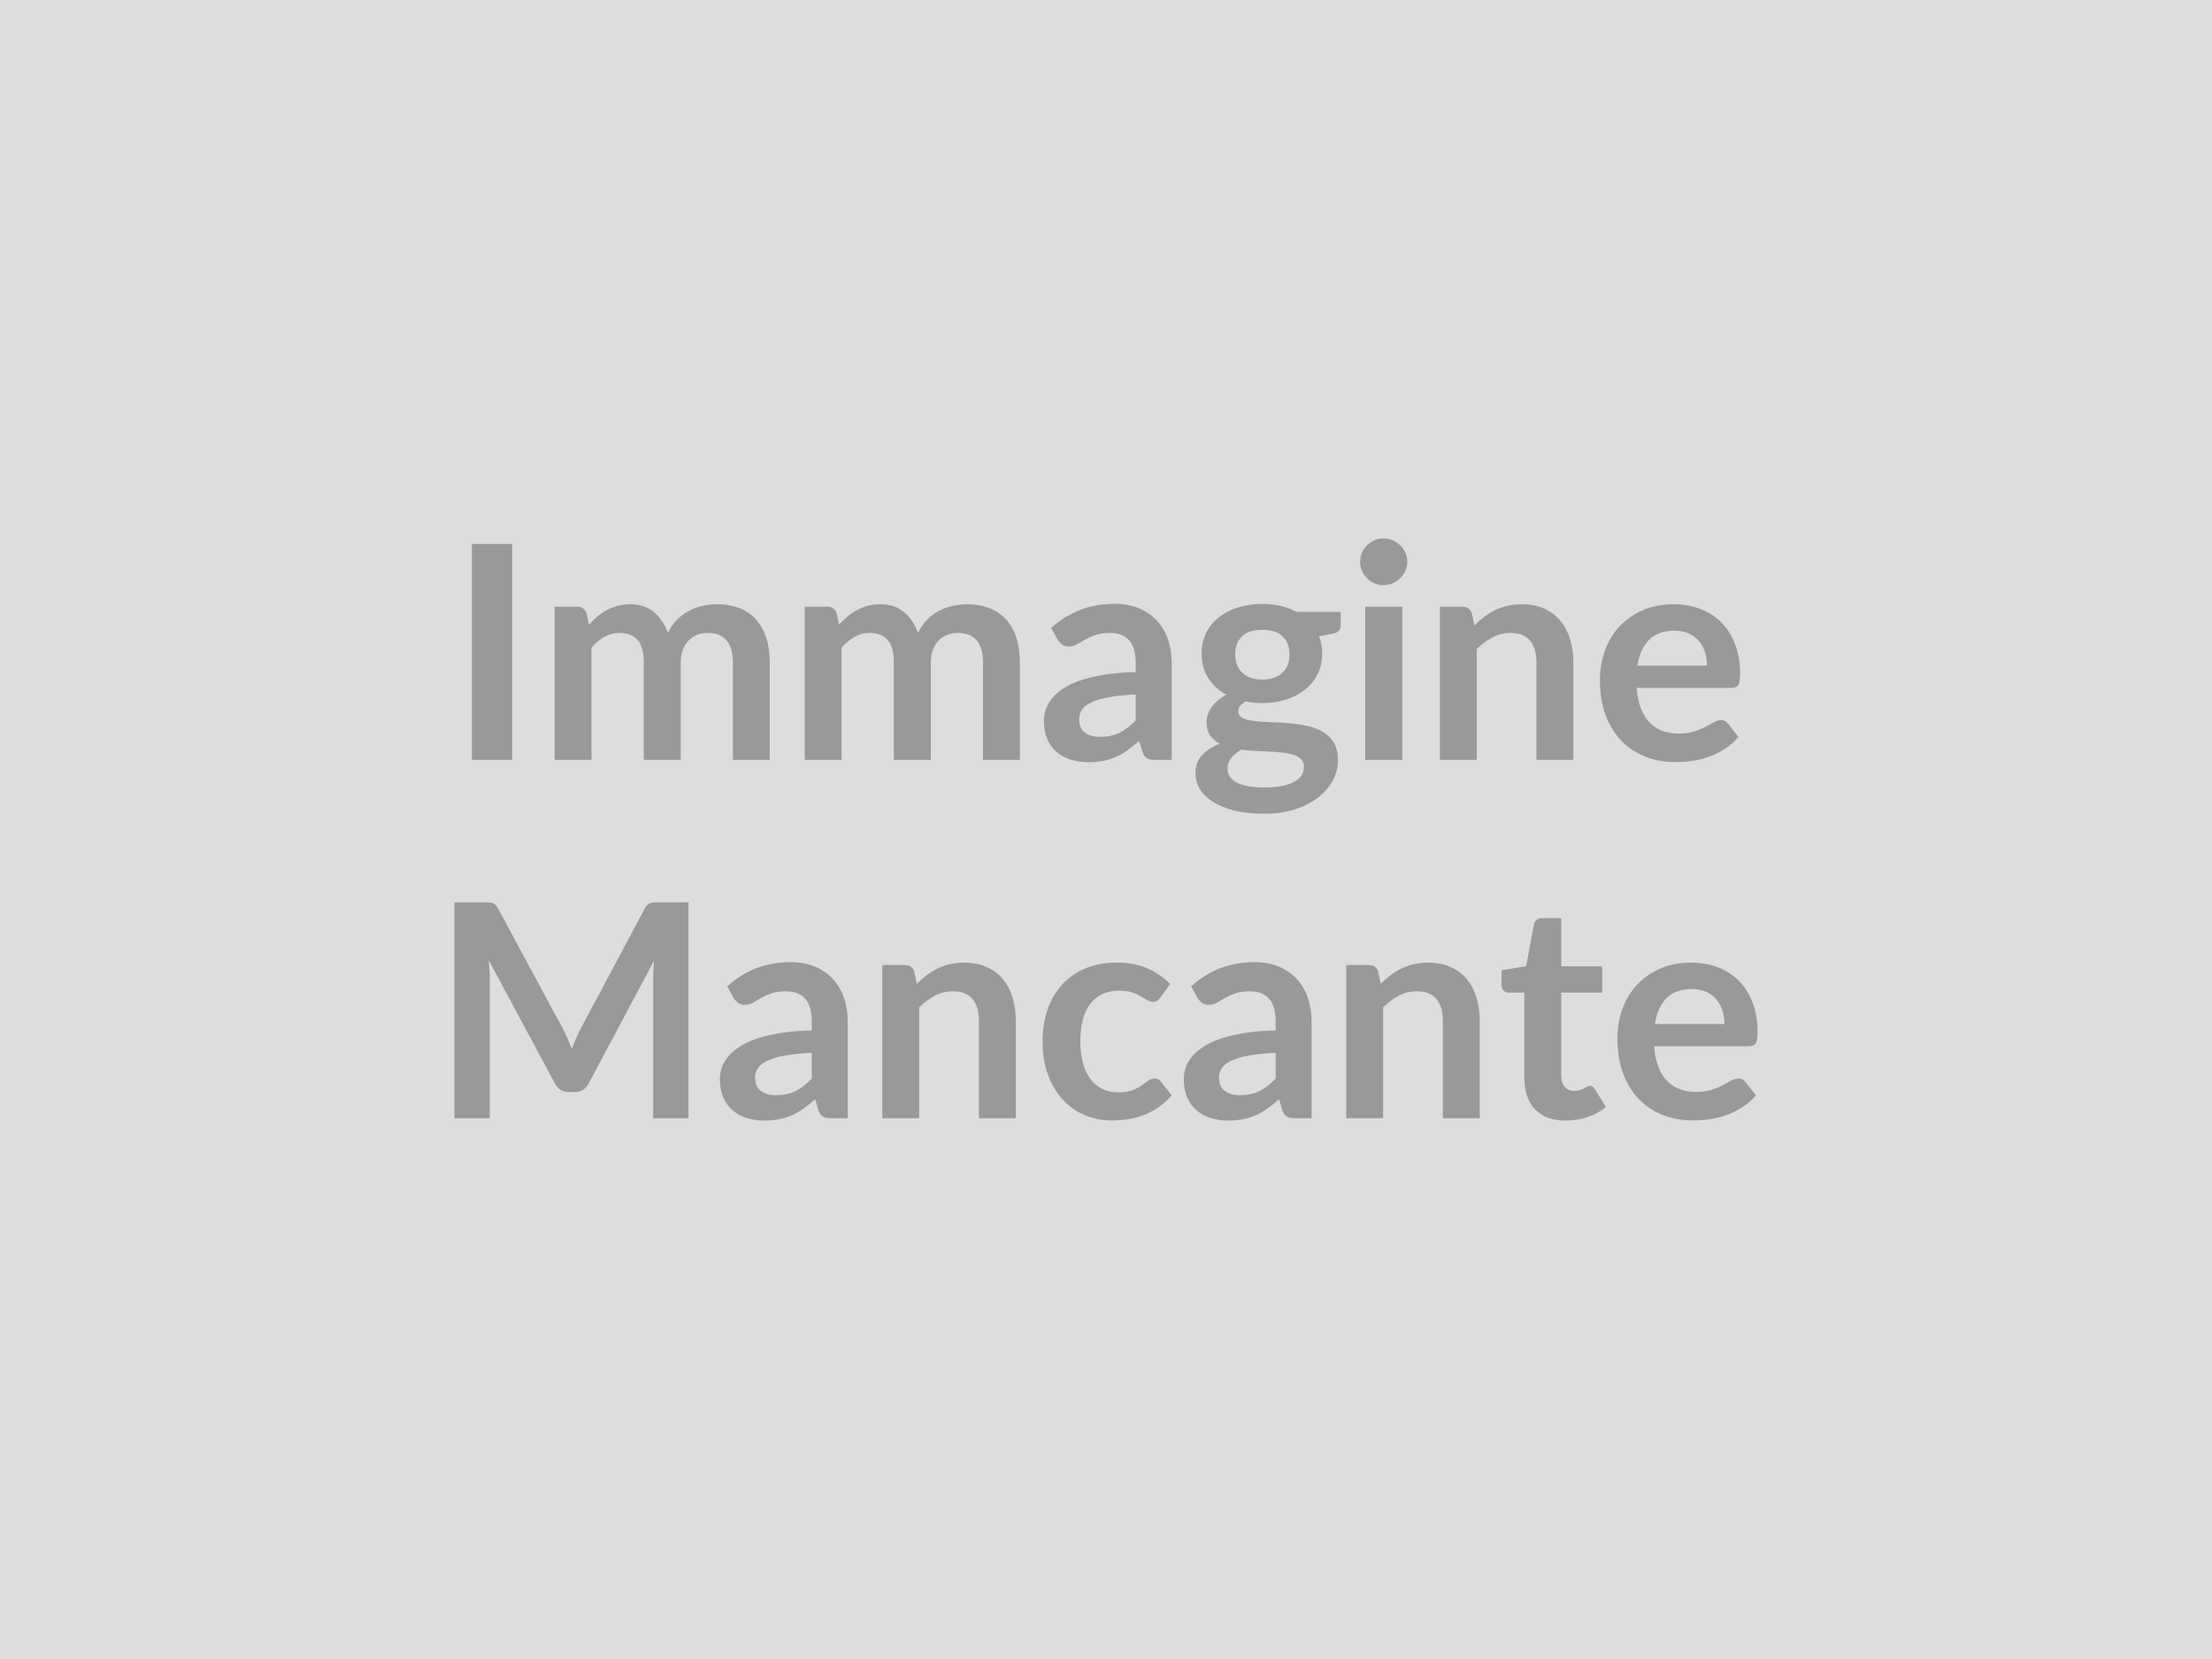
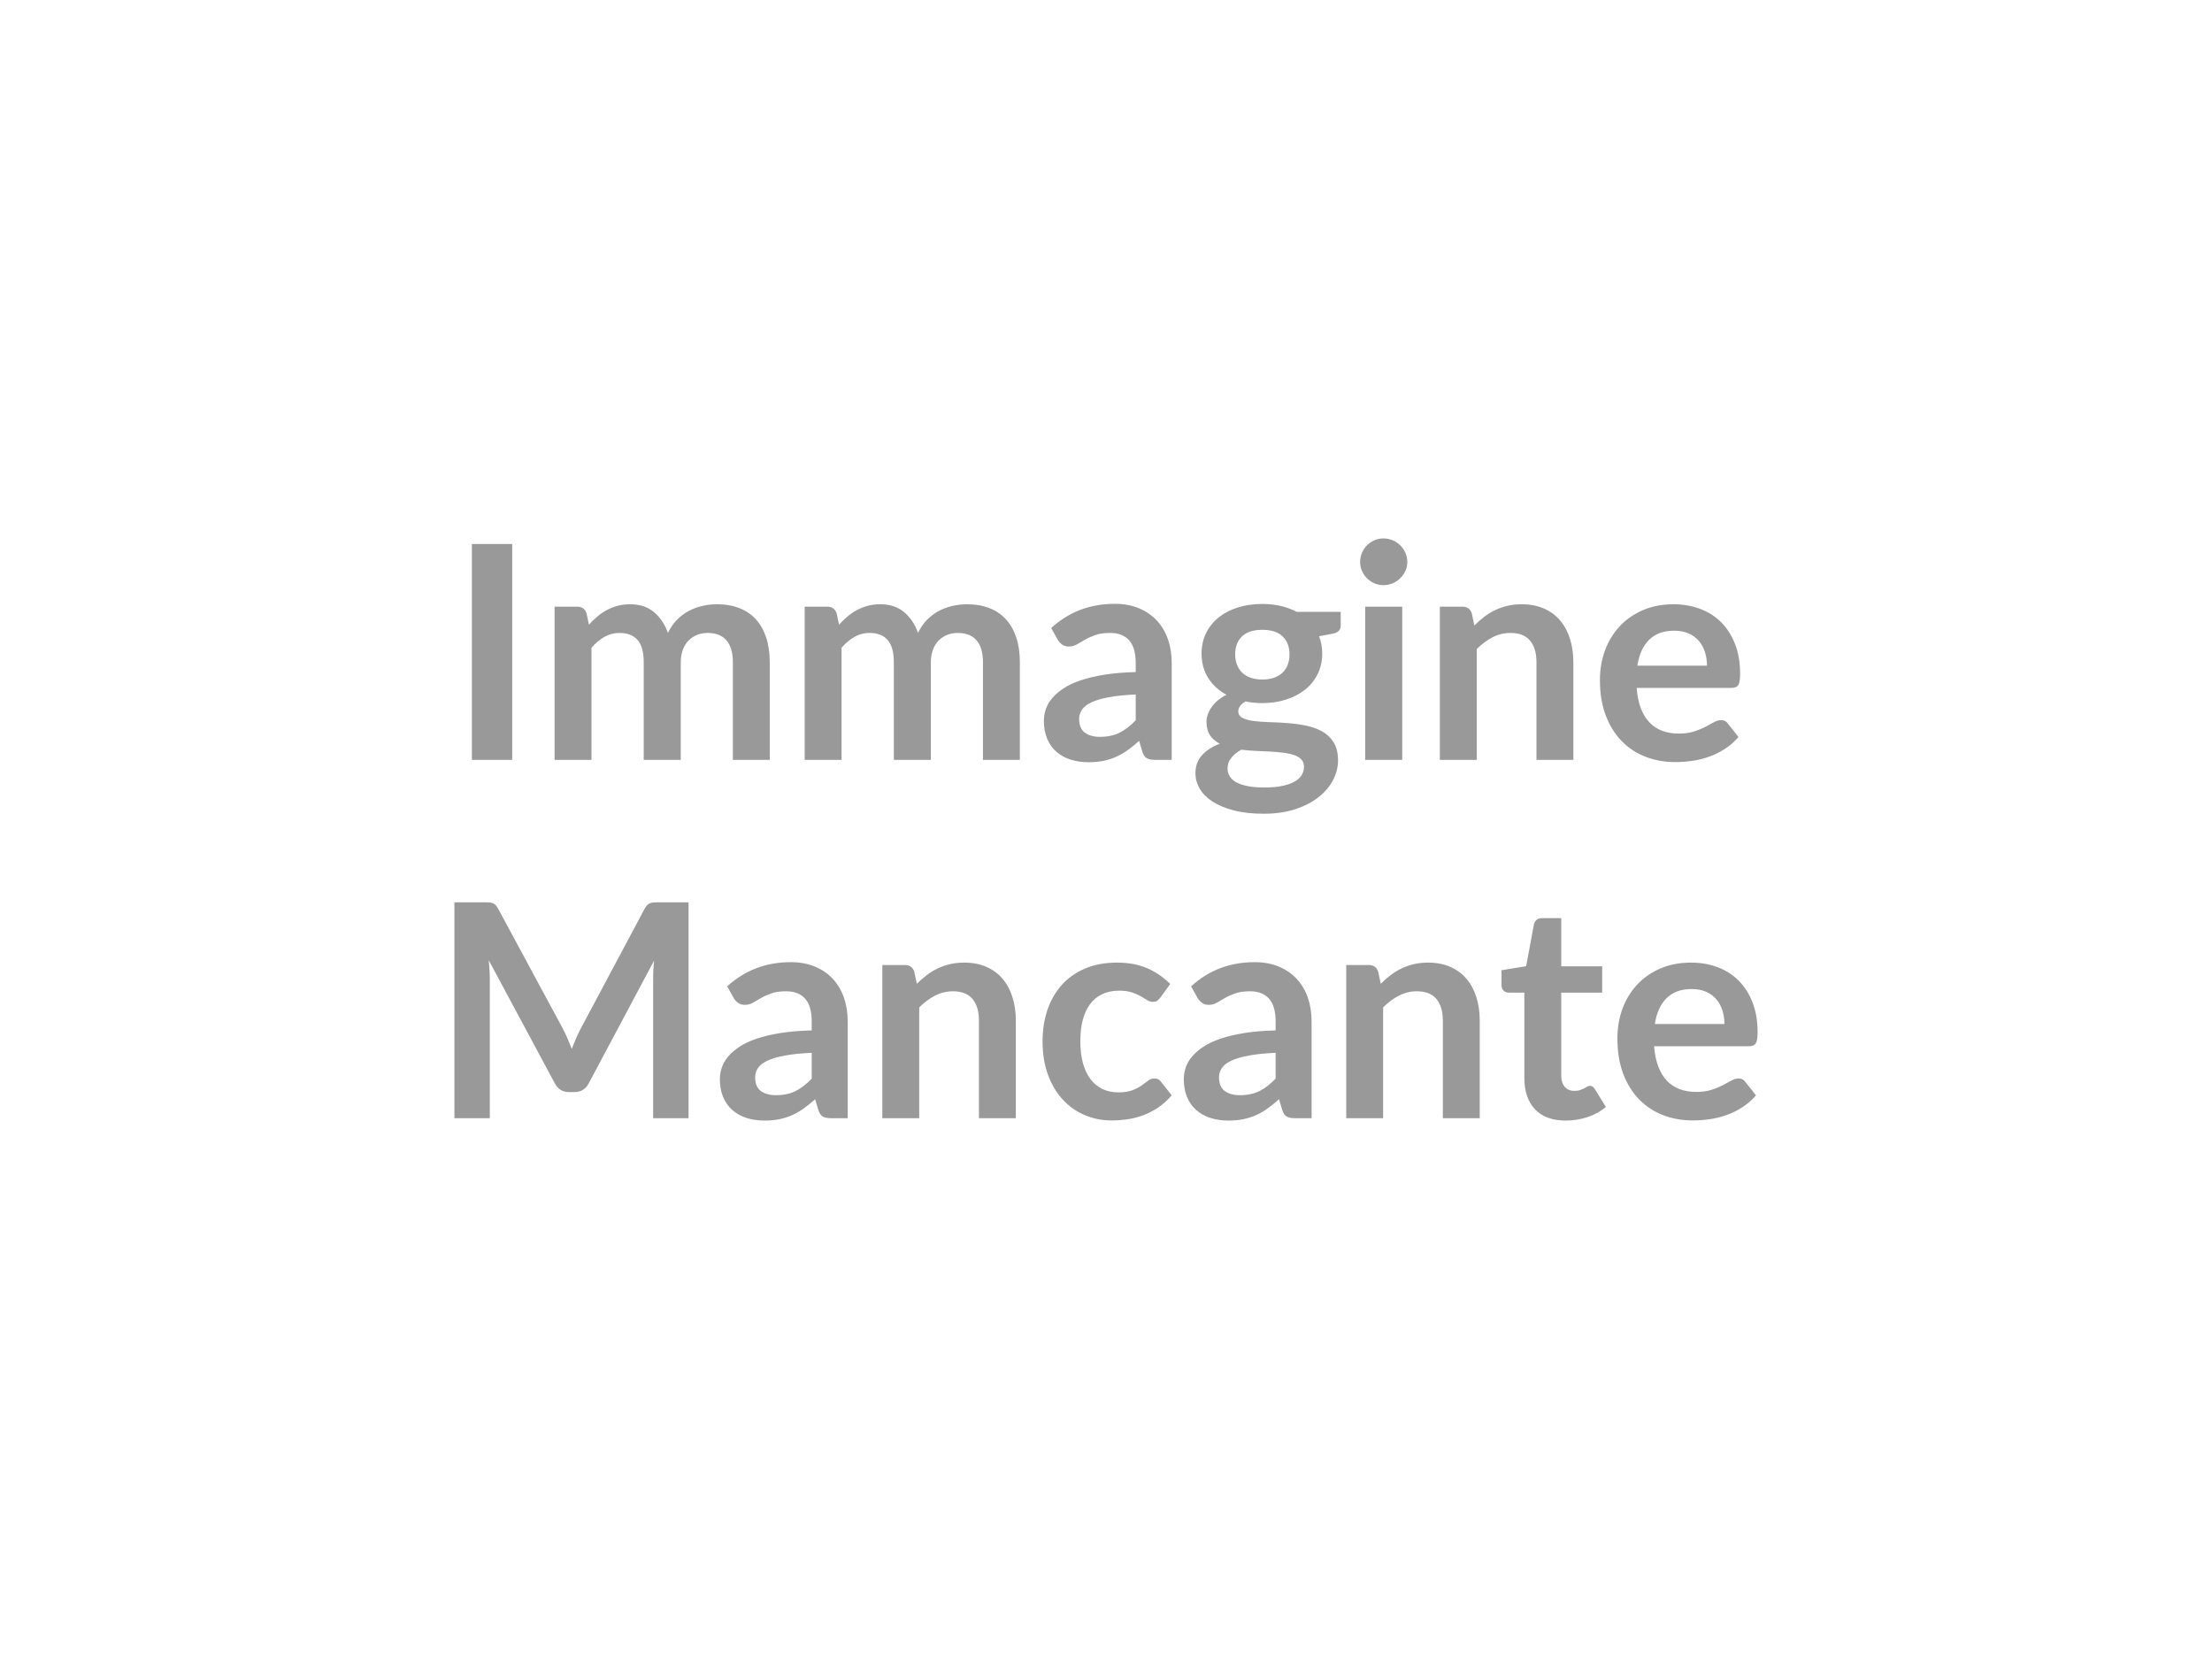
<svg xmlns="http://www.w3.org/2000/svg" width="800" height="600" viewBox="0 0 800 600">
-   <rect width="100%" height="100%" fill="#DDDDDD" />
  <path fill="#999999" d="M185.245 196.73v78.08h-14.58v-78.08zm28.67 78.08h-13.34v-55.4h8.16q2.59 0 3.4 2.43l.86 4.1q1.46-1.62 3.05-2.97 1.6-1.35 3.41-2.32t3.88-1.54q2.08-.57 4.57-.57 5.24 0 8.61 2.84 3.38 2.83 5.05 7.53 1.3-2.75 3.24-4.73 1.94-1.97 4.27-3.21 2.32-1.24 4.94-1.83 2.62-.6 5.26-.6 4.59 0 8.16 1.41 3.56 1.4 5.99 4.1t3.7 6.59 1.27 8.91v35.26h-13.34v-35.26q0-5.29-2.32-7.97-2.32-2.67-6.81-2.67-2.05 0-3.8.7-1.76.7-3.08 2.03-1.32 1.32-2.08 3.32t-.76 4.59v35.26h-13.39v-35.26q0-5.56-2.24-8.1t-6.56-2.54q-2.92 0-5.43 1.43t-4.67 3.92zm90.45 0h-13.34v-55.4h8.16q2.59 0 3.4 2.43l.86 4.1q1.46-1.62 3.05-2.97 1.6-1.35 3.41-2.32t3.88-1.54q2.08-.57 4.57-.57 5.24 0 8.61 2.84 3.38 2.83 5.05 7.53 1.3-2.75 3.24-4.73 1.94-1.97 4.27-3.21 2.32-1.24 4.94-1.83 2.62-.6 5.26-.6 4.59 0 8.16 1.41 3.56 1.4 5.99 4.1t3.7 6.59 1.27 8.91v35.26h-13.34v-35.26q0-5.29-2.32-7.97-2.32-2.67-6.81-2.67-2.05 0-3.8.7-1.76.7-3.08 2.03-1.32 1.32-2.08 3.32t-.76 4.59v35.26h-13.39v-35.26q0-5.56-2.24-8.1t-6.56-2.54q-2.92 0-5.43 1.43t-4.67 3.92zm106.38-14.31v-9.34q-5.78.27-9.72 1t-6.32 1.86q-2.37 1.13-3.4 2.65-1.02 1.51-1.02 3.29 0 3.51 2.07 5.02 2.08 1.51 5.43 1.51 4.11 0 7.1-1.48 3-1.49 5.86-4.51m-28.19-29.11-2.37-4.26q9.56-8.75 23-8.75 4.86 0 8.7 1.59 3.83 1.6 6.48 4.43 2.64 2.84 4.02 6.78t1.38 8.64v34.99h-6.05q-1.89 0-2.92-.57-1.02-.56-1.62-2.29l-1.19-4q-2.1 1.89-4.1 3.32t-4.16 2.41q-2.16.97-4.62 1.48-2.45.51-5.42.51-3.51 0-6.48-.94-2.97-.95-5.13-2.84t-3.35-4.69q-1.19-2.81-1.19-6.54 0-2.1.7-4.18.71-2.08 2.3-3.97t4.13-3.57q2.54-1.67 6.24-2.91t8.61-2.03q4.91-.78 11.23-.94v-3.24q0-5.56-2.37-8.24-2.38-2.67-6.86-2.67-3.24 0-5.38.76-2.13.75-3.75 1.7-1.62.94-2.94 1.7-1.32.75-2.94.75-1.41 0-2.38-.72-.97-.73-1.57-1.71m73.98 14.37q2.49 0 4.32-.68 1.84-.67 3.05-1.86 1.22-1.19 1.84-2.86.62-1.68.62-3.67 0-4.11-2.46-6.51-2.45-2.4-7.37-2.4-4.91 0-7.37 2.4-2.45 2.4-2.45 6.51 0 1.94.62 3.61.62 1.68 1.83 2.89 1.22 1.22 3.08 1.89 1.86.68 4.29.68m15.07 31.53q0-1.62-.97-2.64-.97-1.03-2.65-1.59-1.67-.57-3.91-.84t-4.76-.41q-2.51-.13-5.18-.24t-5.21-.43q-2.21 1.24-3.59 2.91-1.38 1.68-1.38 3.89 0 1.46.73 2.73t2.32 2.19q1.6.91 4.13 1.43 2.54.51 6.21.51 3.73 0 6.43-.57 2.7-.56 4.45-1.56 1.76-1 2.57-2.38t.81-3m-2.65-55.99h15.93v4.96q0 2.38-2.86 2.92l-4.97.92q1.14 2.86 1.14 6.26 0 4.11-1.65 7.43t-4.56 5.64q-2.92 2.32-6.89 3.59t-8.56 1.27q-1.62 0-3.13-.16t-2.97-.43q-2.59 1.56-2.59 3.51 0 1.67 1.54 2.45 1.54.79 4.08 1.11 2.53.32 5.77.41 3.24.08 6.65.35 3.4.27 6.64.94 3.24.68 5.78 2.13 2.53 1.46 4.07 3.97t1.54 6.46q0 3.67-1.81 7.12-1.81 3.46-5.24 6.16-3.42 2.7-8.42 4.35-4.99 1.64-11.37 1.64-6.26 0-10.9-1.21-4.65-1.22-7.73-3.24-3.07-2.03-4.59-4.67-1.51-2.65-1.51-5.51 0-3.89 2.35-6.51t6.45-4.18q-2.21-1.14-3.51-3.03-1.29-1.89-1.29-4.96 0-1.25.46-2.57t1.35-2.62q.89-1.29 2.24-2.45 1.35-1.17 3.18-2.08-4.21-2.27-6.61-6.05t-2.4-8.86q0-4.1 1.64-7.42 1.65-3.32 4.59-5.67 2.95-2.35 6.97-3.59 4.02-1.25 8.77-1.25 3.57 0 6.7.73t5.72 2.14m24.79-1.89h13.39v55.4h-13.39zm15.23-16.15q0 1.73-.7 3.24-.71 1.51-1.87 2.65-1.16 1.13-2.72 1.81-1.57.67-3.35.67-1.73 0-3.27-.67-1.54-.68-2.67-1.81-1.14-1.14-1.81-2.65-.68-1.51-.68-3.24 0-1.78.68-3.35.67-1.56 1.81-2.7 1.13-1.13 2.67-1.81 1.54-.67 3.27-.67 1.78 0 3.35.67 1.56.68 2.72 1.81 1.16 1.14 1.87 2.7.7 1.57.7 3.35m23.33 18.58.91 4.37q1.68-1.67 3.54-3.1 1.86-1.44 3.94-2.43 2.08-1 4.46-1.57 2.37-.57 5.18-.57 4.54 0 8.05 1.54t5.86 4.32 3.56 6.64q1.22 3.86 1.22 8.51v35.26h-13.34v-35.26q0-5.08-2.32-7.86-2.33-2.78-7.08-2.78-3.45 0-6.48 1.57-3.02 1.56-5.72 4.26v40.07h-13.34v-55.4h8.15q2.6 0 3.41 2.43m59.88 18.9h25.17q0-2.6-.73-4.89-.73-2.3-2.19-4.02-1.46-1.73-3.7-2.73t-5.21-1q-5.78 0-9.1 3.29-3.32 3.3-4.24 9.35m34.02 8.04h-34.29q.33 4.27 1.51 7.37 1.19 3.11 3.14 5.13 1.94 2.03 4.61 3.03 2.68 1 5.92 1t5.58-.76q2.35-.76 4.11-1.67 1.75-.92 3.08-1.68 1.32-.75 2.56-.75 1.68 0 2.49 1.24l3.83 4.86q-2.21 2.59-4.97 4.34-2.75 1.76-5.75 2.81-3 1.06-6.1 1.49-3.11.43-6.02.43-5.78 0-10.75-1.92-4.97-1.91-8.64-5.67-3.67-3.75-5.78-9.29-2.1-5.53-2.1-12.82 0-5.67 1.83-10.66 1.84-5 5.27-8.7t8.37-5.86 11.15-2.16q5.24 0 9.67 1.68 4.42 1.67 7.61 4.88 3.19 3.22 4.99 7.89 1.81 4.67 1.81 10.66 0 3.03-.64 4.08-.65 1.05-2.49 1.05m-388.15 77.55h10.96v78.08h-12.8v-50.44q0-3.02.33-6.53l-23.6 44.33q-1.67 3.19-5.13 3.19h-2.05q-3.46 0-5.13-3.19l-23.87-44.49q.16 1.78.27 3.51t.11 3.18v50.44h-12.8v-78.08h10.96q.97 0 1.68.05.7.05 1.26.27.57.22 1.03.7.46.49.89 1.3l23.38 43.36q.92 1.73 1.7 3.56.79 1.84 1.54 3.78.76-1.99 1.57-3.86.81-1.86 1.73-3.59l23.06-43.25q.43-.81.91-1.3.49-.48 1.06-.7.56-.22 1.27-.27.7-.05 1.67-.05m55.51 63.77v-9.34q-5.78.27-9.72 1t-6.32 1.86q-2.37 1.13-3.4 2.65-1.02 1.51-1.02 3.29 0 3.51 2.07 5.02 2.08 1.51 5.43 1.51 4.11 0 7.1-1.48 3-1.49 5.86-4.51m-28.19-29.11-2.37-4.26q9.56-8.75 23-8.75 4.86 0 8.7 1.59 3.83 1.6 6.48 4.43 2.64 2.84 4.02 6.78t1.38 8.64v34.99h-6.05q-1.89 0-2.92-.57-1.02-.56-1.62-2.29l-1.19-4q-2.1 1.89-4.1 3.32t-4.16 2.41q-2.16.97-4.62 1.48-2.45.51-5.42.51-3.51 0-6.48-.94-2.97-.95-5.13-2.84t-3.35-4.69q-1.19-2.81-1.19-6.54 0-2.1.7-4.18.71-2.08 2.3-3.97t4.13-3.57q2.54-1.67 6.24-2.91t8.61-2.03q4.91-.78 11.23-.94v-3.24q0-5.56-2.37-8.24-2.38-2.67-6.86-2.67-3.24 0-5.38.76-2.13.75-3.75 1.7-1.62.94-2.94 1.7-1.32.75-2.94.75-1.41 0-2.38-.73-.97-.72-1.57-1.7m65.29-9.55.92 4.37q1.67-1.67 3.54-3.11 1.86-1.43 3.94-2.42 2.08-1 4.45-1.57 2.38-.57 5.19-.57 4.53 0 8.04 1.54t5.86 4.32 3.56 6.64q1.22 3.86 1.22 8.51v35.26h-13.34v-35.26q0-5.08-2.32-7.86t-7.07-2.78q-3.46 0-6.48 1.57-3.03 1.56-5.73 4.26v40.07h-13.34v-55.4h8.16q2.59 0 3.4 2.43m92.56 4.42-3.51 4.86q-.6.76-1.17 1.19-.56.43-1.64.43-1.03 0-2-.62t-2.32-1.4-3.22-1.41q-1.86-.62-4.61-.62-3.51 0-6.16 1.27-2.64 1.27-4.4 3.65-1.75 2.37-2.62 5.75-.86 3.37-.86 7.64 0 4.43.94 7.88.95 3.46 2.73 5.81t4.32 3.56q2.54 1.22 5.72 1.22 3.19 0 5.16-.79 1.97-.78 3.32-1.72 1.35-.95 2.35-1.73t2.24-.78q1.62 0 2.43 1.24l3.84 4.86q-2.22 2.59-4.81 4.34-2.59 1.76-5.37 2.81-2.78 1.06-5.73 1.49-2.94.43-5.86.43-5.13 0-9.66-1.92-4.54-1.91-7.94-5.59-3.4-3.67-5.37-8.99t-1.97-12.12q0-6.1 1.75-11.31 1.76-5.21 5.16-9.02t8.42-5.97 11.56-2.16q6.21 0 10.88 2t8.4 5.72m38.12 34.24v-9.34q-5.78.27-9.72 1t-6.32 1.86q-2.37 1.13-3.4 2.65-1.03 1.51-1.03 3.29 0 3.51 2.08 5.02t5.43 1.51q4.1 0 7.1-1.48 3-1.49 5.86-4.51m-28.19-29.11-2.37-4.26q9.55-8.75 23-8.75 4.86 0 8.69 1.59 3.84 1.6 6.48 4.43 2.65 2.84 4.03 6.78 1.37 3.94 1.37 8.64v34.99h-6.04q-1.89 0-2.92-.57-1.03-.56-1.62-2.29l-1.19-4q-2.1 1.89-4.1 3.32t-4.16 2.41q-2.16.97-4.62 1.48-2.45.51-5.42.51-3.51 0-6.48-.94-2.97-.95-5.13-2.84t-3.35-4.69q-1.19-2.81-1.19-6.54 0-2.1.7-4.18t2.3-3.97q1.59-1.89 4.13-3.57 2.54-1.67 6.23-2.91 3.7-1.24 8.62-2.03 4.91-.78 11.23-.94v-3.24q0-5.56-2.38-8.24-2.37-2.67-6.85-2.67-3.24 0-5.38.76-2.13.75-3.75 1.7-1.62.94-2.94 1.7-1.33.75-2.95.75-1.4 0-2.37-.73-.97-.72-1.57-1.7m65.29-9.55.92 4.37q1.67-1.67 3.53-3.11 1.87-1.43 3.94-2.42 2.08-1 4.46-1.57t5.18-.57q4.54 0 8.05 1.54t5.86 4.32 3.56 6.64q1.22 3.86 1.22 8.51v35.26h-13.34v-35.26q0-5.08-2.32-7.86t-7.08-2.78q-3.45 0-6.48 1.57-3.02 1.56-5.72 4.26v40.07h-13.34v-55.4h8.16q2.59 0 3.4 2.43m67.82 53.83q-7.23 0-11.1-4.07-3.86-4.08-3.86-11.26V359h-5.67q-1.08 0-1.83-.71-.76-.7-.76-2.1v-5.29l8.91-1.46 2.81-15.12q.27-1.08 1.03-1.68.75-.59 1.94-.59h6.91v17.44h14.8V359h-14.8v30.02q0 2.59 1.27 4.05t3.48 1.46q1.25 0 2.08-.3.84-.3 1.46-.62t1.11-.62q.48-.3.97-.3.59 0 .97.3t.81.89l4 6.48q-2.92 2.43-6.7 3.67t-7.83 1.24m32.24-34.93h25.16q0-2.6-.73-4.89-.72-2.3-2.18-4.02-1.46-1.73-3.7-2.73t-5.21-1q-5.78 0-9.1 3.29-3.32 3.3-4.24 9.35m34.02 8.04h-34.29q.32 4.27 1.51 7.37 1.19 3.11 3.13 5.13 1.95 2.03 4.62 3.03t5.91 1 5.59-.76 4.11-1.67q1.75-.92 3.07-1.68 1.33-.75 2.57-.75 1.67 0 2.48 1.24l3.84 4.86q-2.22 2.59-4.97 4.34-2.75 1.76-5.75 2.81-3 1.06-6.1 1.49-3.11.43-6.02.43-5.78 0-10.75-1.92-4.97-1.91-8.64-5.67-3.67-3.75-5.78-9.29-2.1-5.53-2.1-12.82 0-5.67 1.83-10.67 1.84-4.99 5.27-8.69t8.37-5.86 11.15-2.16q5.24 0 9.66 1.68 4.43 1.67 7.62 4.88 3.18 3.22 4.99 7.89t1.81 10.66q0 3.03-.65 4.08-.64 1.05-2.48 1.05" />
</svg>